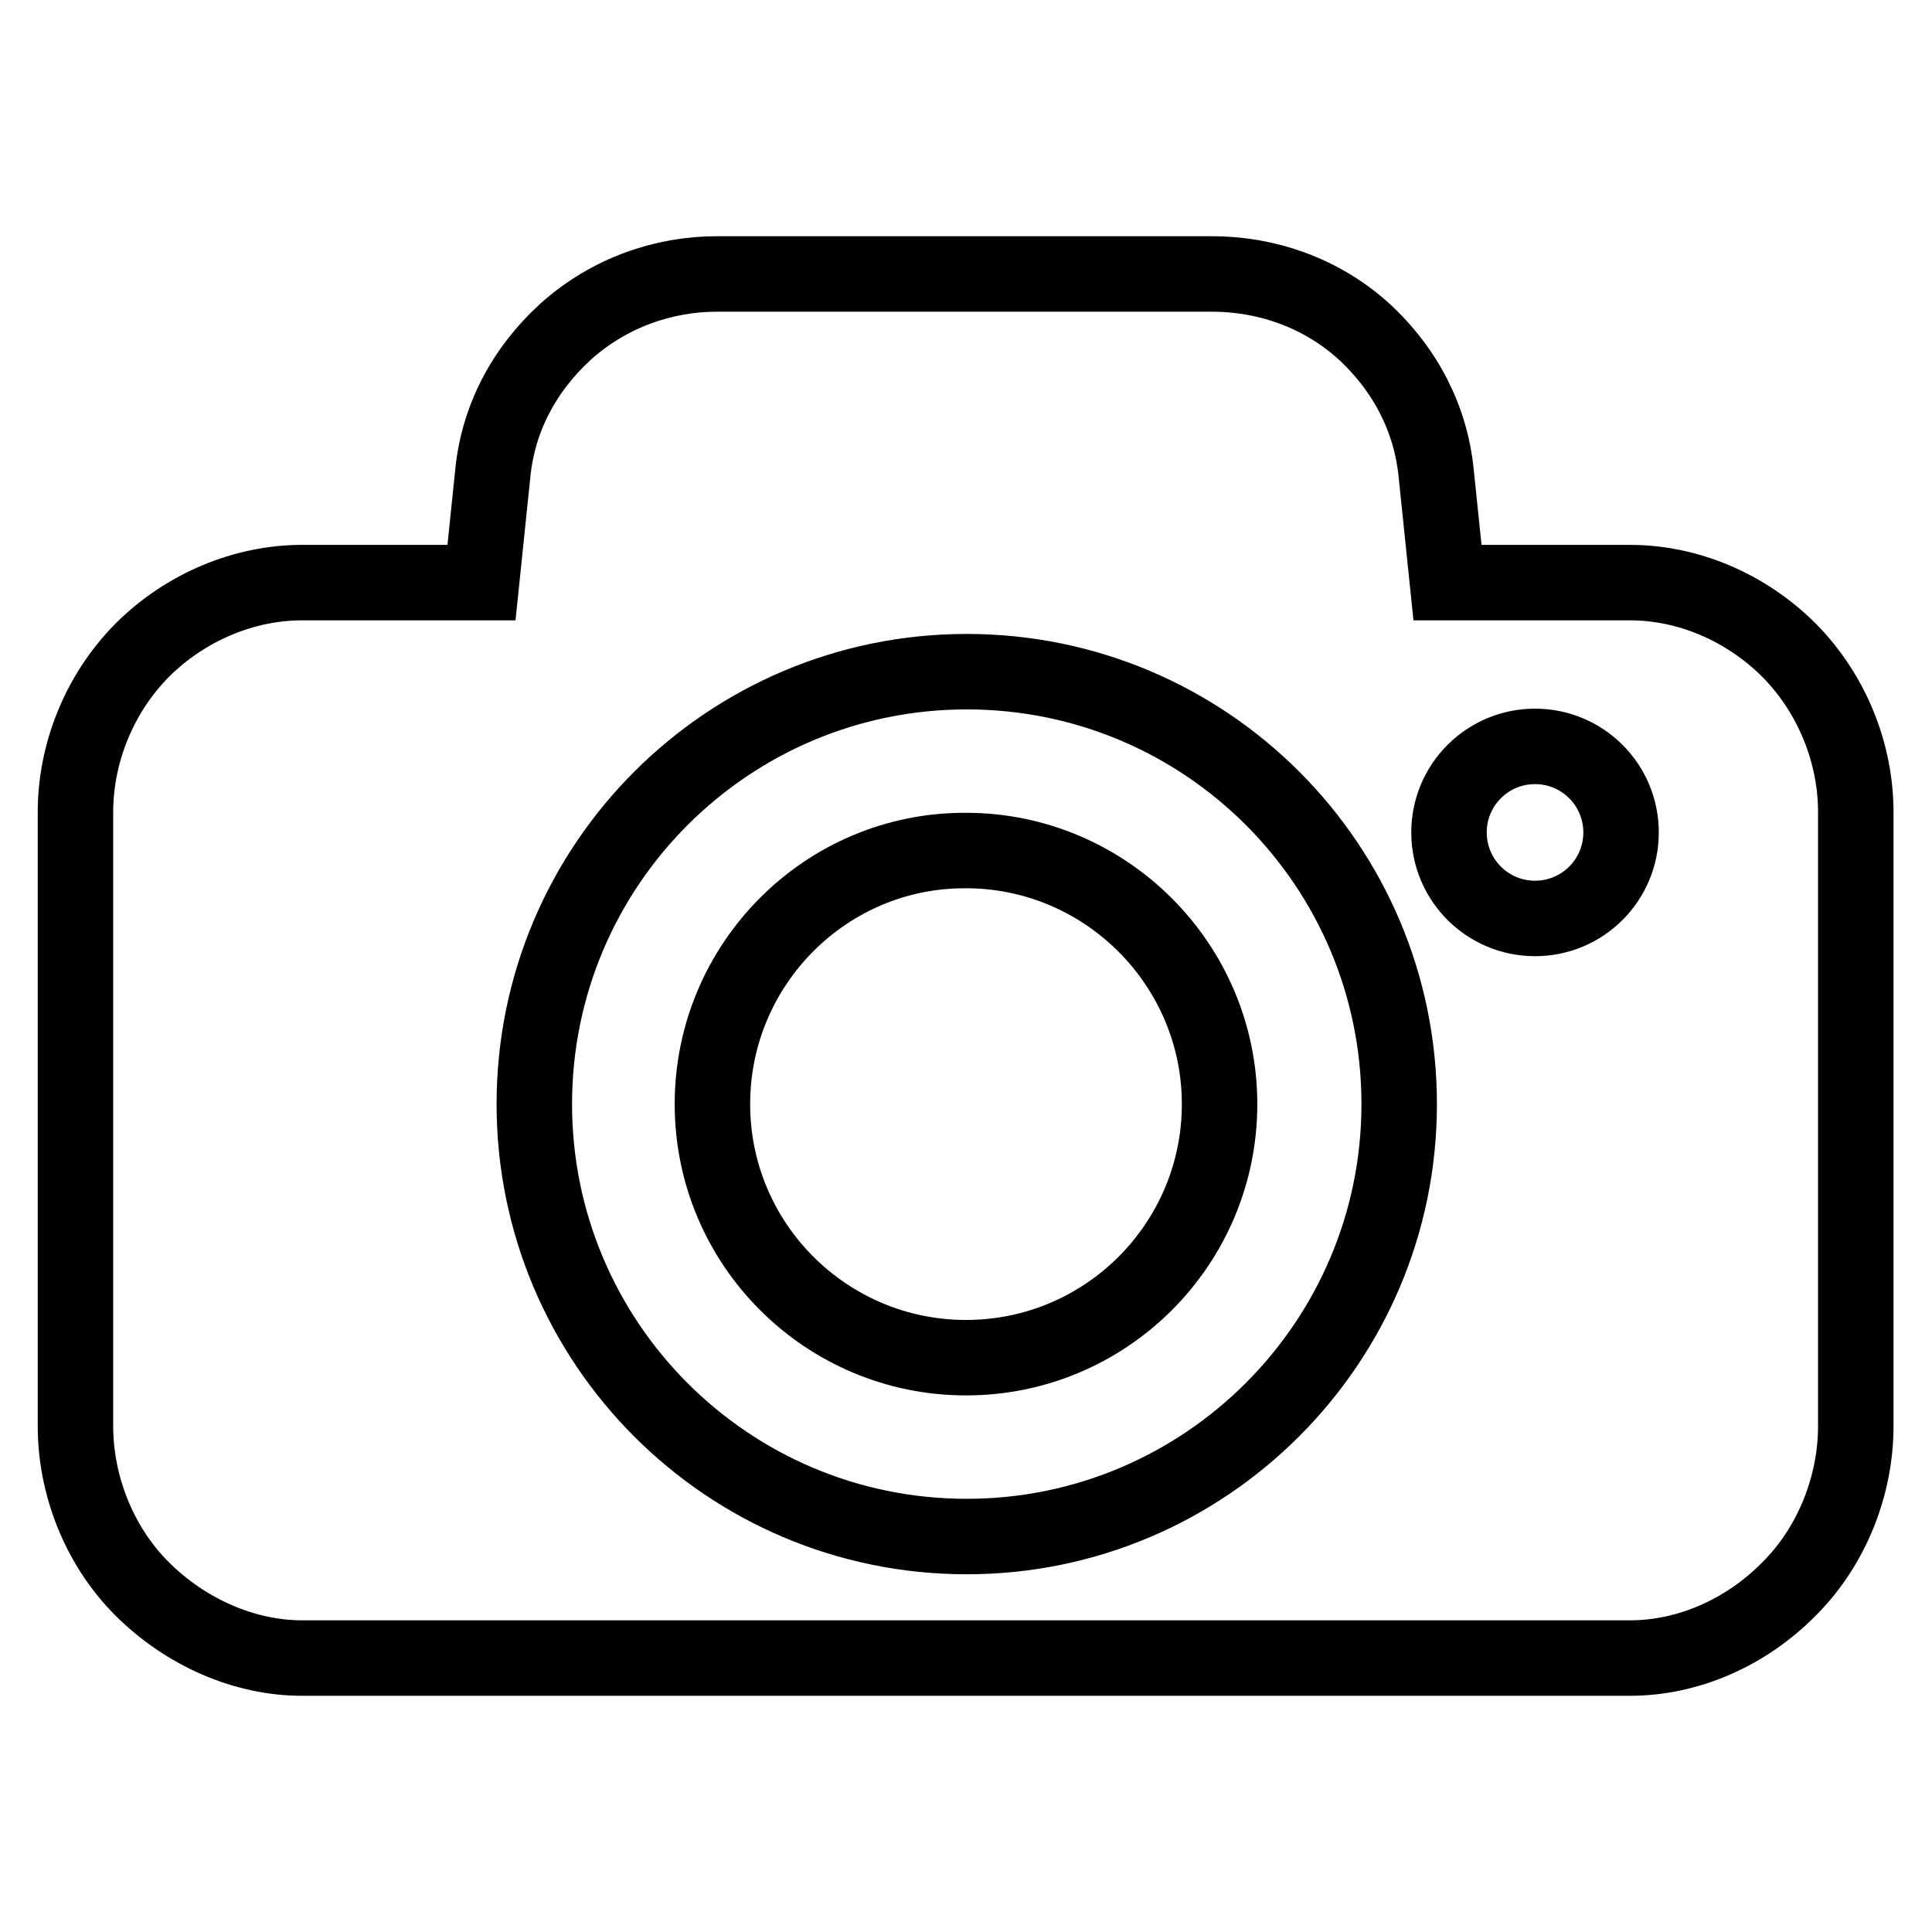
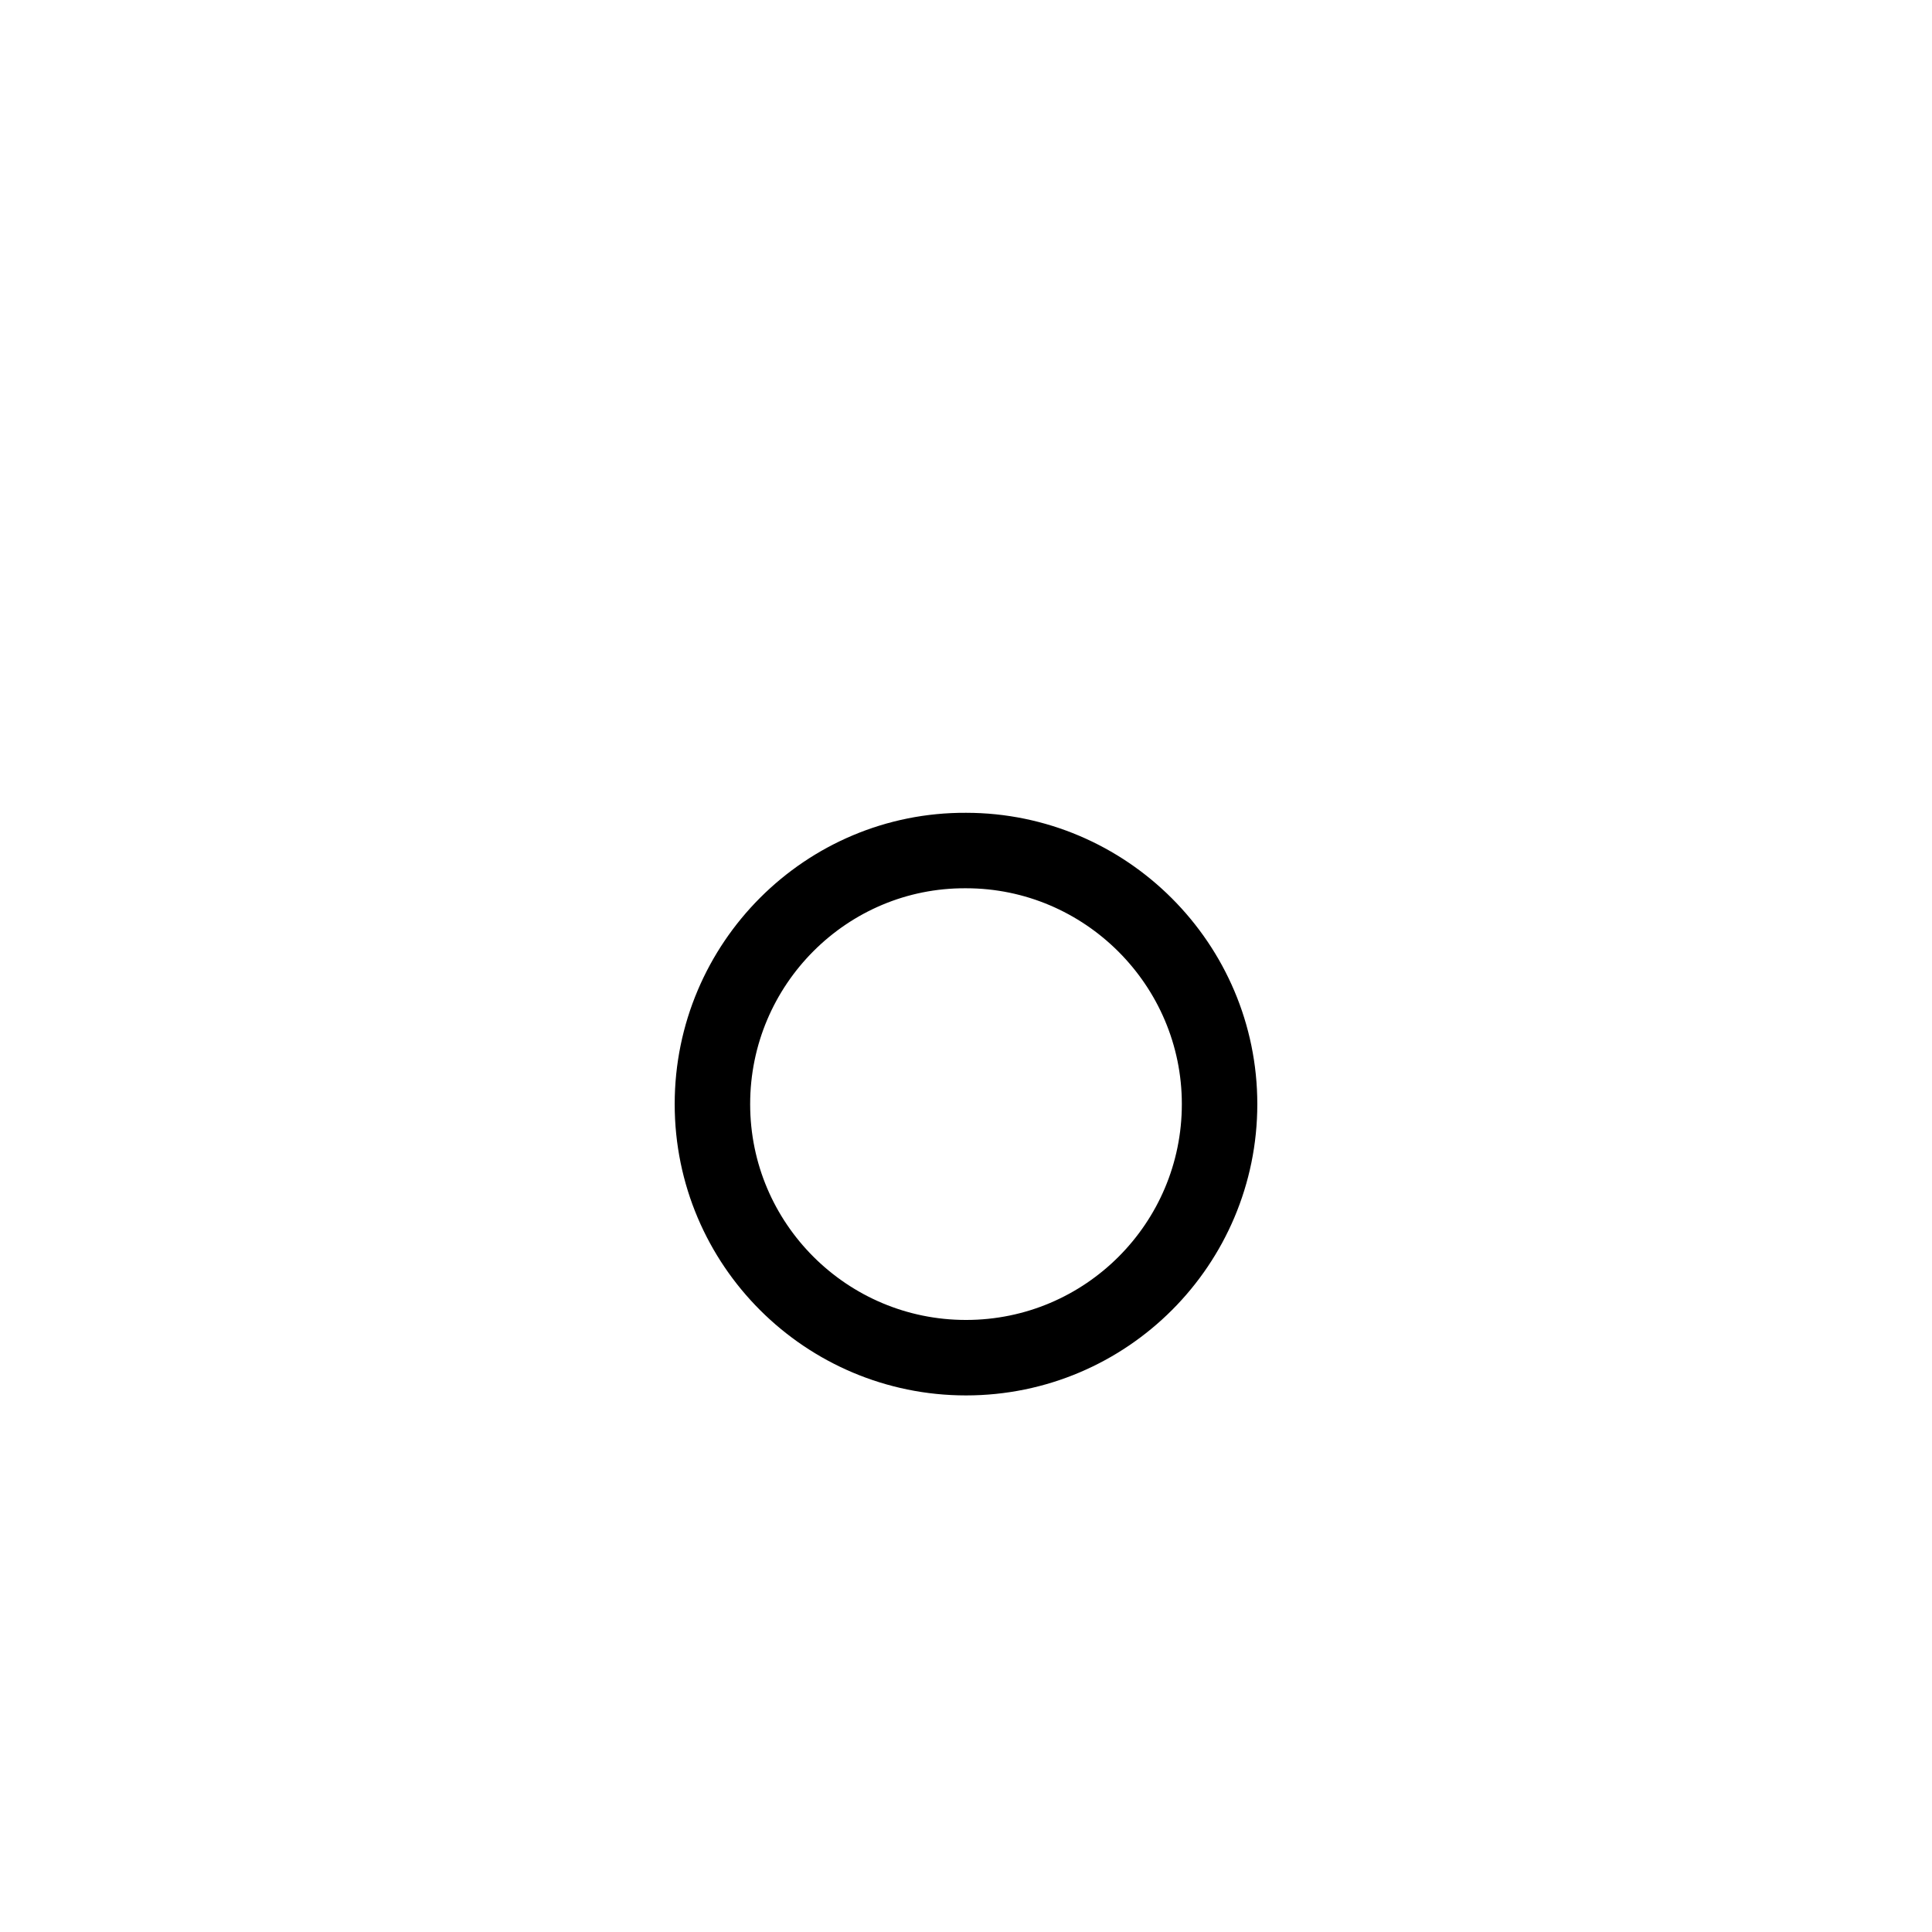
<svg xmlns="http://www.w3.org/2000/svg" version="1.1" x="0px" y="0px" viewBox="0 0 256 256" enable-background="new 0 0 256 256" xml:space="preserve">
  <g>
    <g>
      <path stroke-width="10" fill-opacity="0" stroke="#000000" d="M94.4,146.3c0,18.6,15.1,33.6,33.6,33.6c18.6,0,33.6-15.1,33.6-33.6s-15.1-33.6-33.6-33.6C109.5,112.6,94.4,127.7,94.4,146.3z" />
-       <path stroke-width="10" fill-opacity="0" stroke="#000000" d="M191.8,77.2l-1.5-14.5c-0.7-7.1-4-13.7-9.7-18.9c-5.7-5.1-12.9-7.5-20-7.5H95c-7.1,0-14.3,2.5-20,7.6c-5.7,5.2-9,11.7-9.7,18.8l-1.5,14.5H40c-7.6,0-15.4,3.2-21.2,9C13,92.1,10,100,10,107.6V189c0,7.6,3,15.7,8.8,21.5c5.8,5.8,13.6,9.2,21.2,9.2h176c7.6,0,15.3-3.3,21.1-9.2c5.8-5.8,8.8-13.9,8.8-21.5v-81.4c0-7.6-3-15.5-8.8-21.4c-5.8-5.8-13.5-9-21.1-9H191.8L191.8,77.2z M128.1,203.6c-31.7,0-57.3-25.7-57.3-57.3c0-31.7,25.7-57.3,57.3-57.3c31.7,0,57.3,25.7,57.3,57.3C185.4,177.9,159.7,203.6,128.1,203.6z M203.4,121.7c-6.3,0-11.4-5.1-11.4-11.4c0-6.3,5.1-11.4,11.4-11.4s11.4,5.1,11.4,11.4C214.8,116.6,209.7,121.7,203.4,121.7z" />
    </g>
  </g>
</svg>